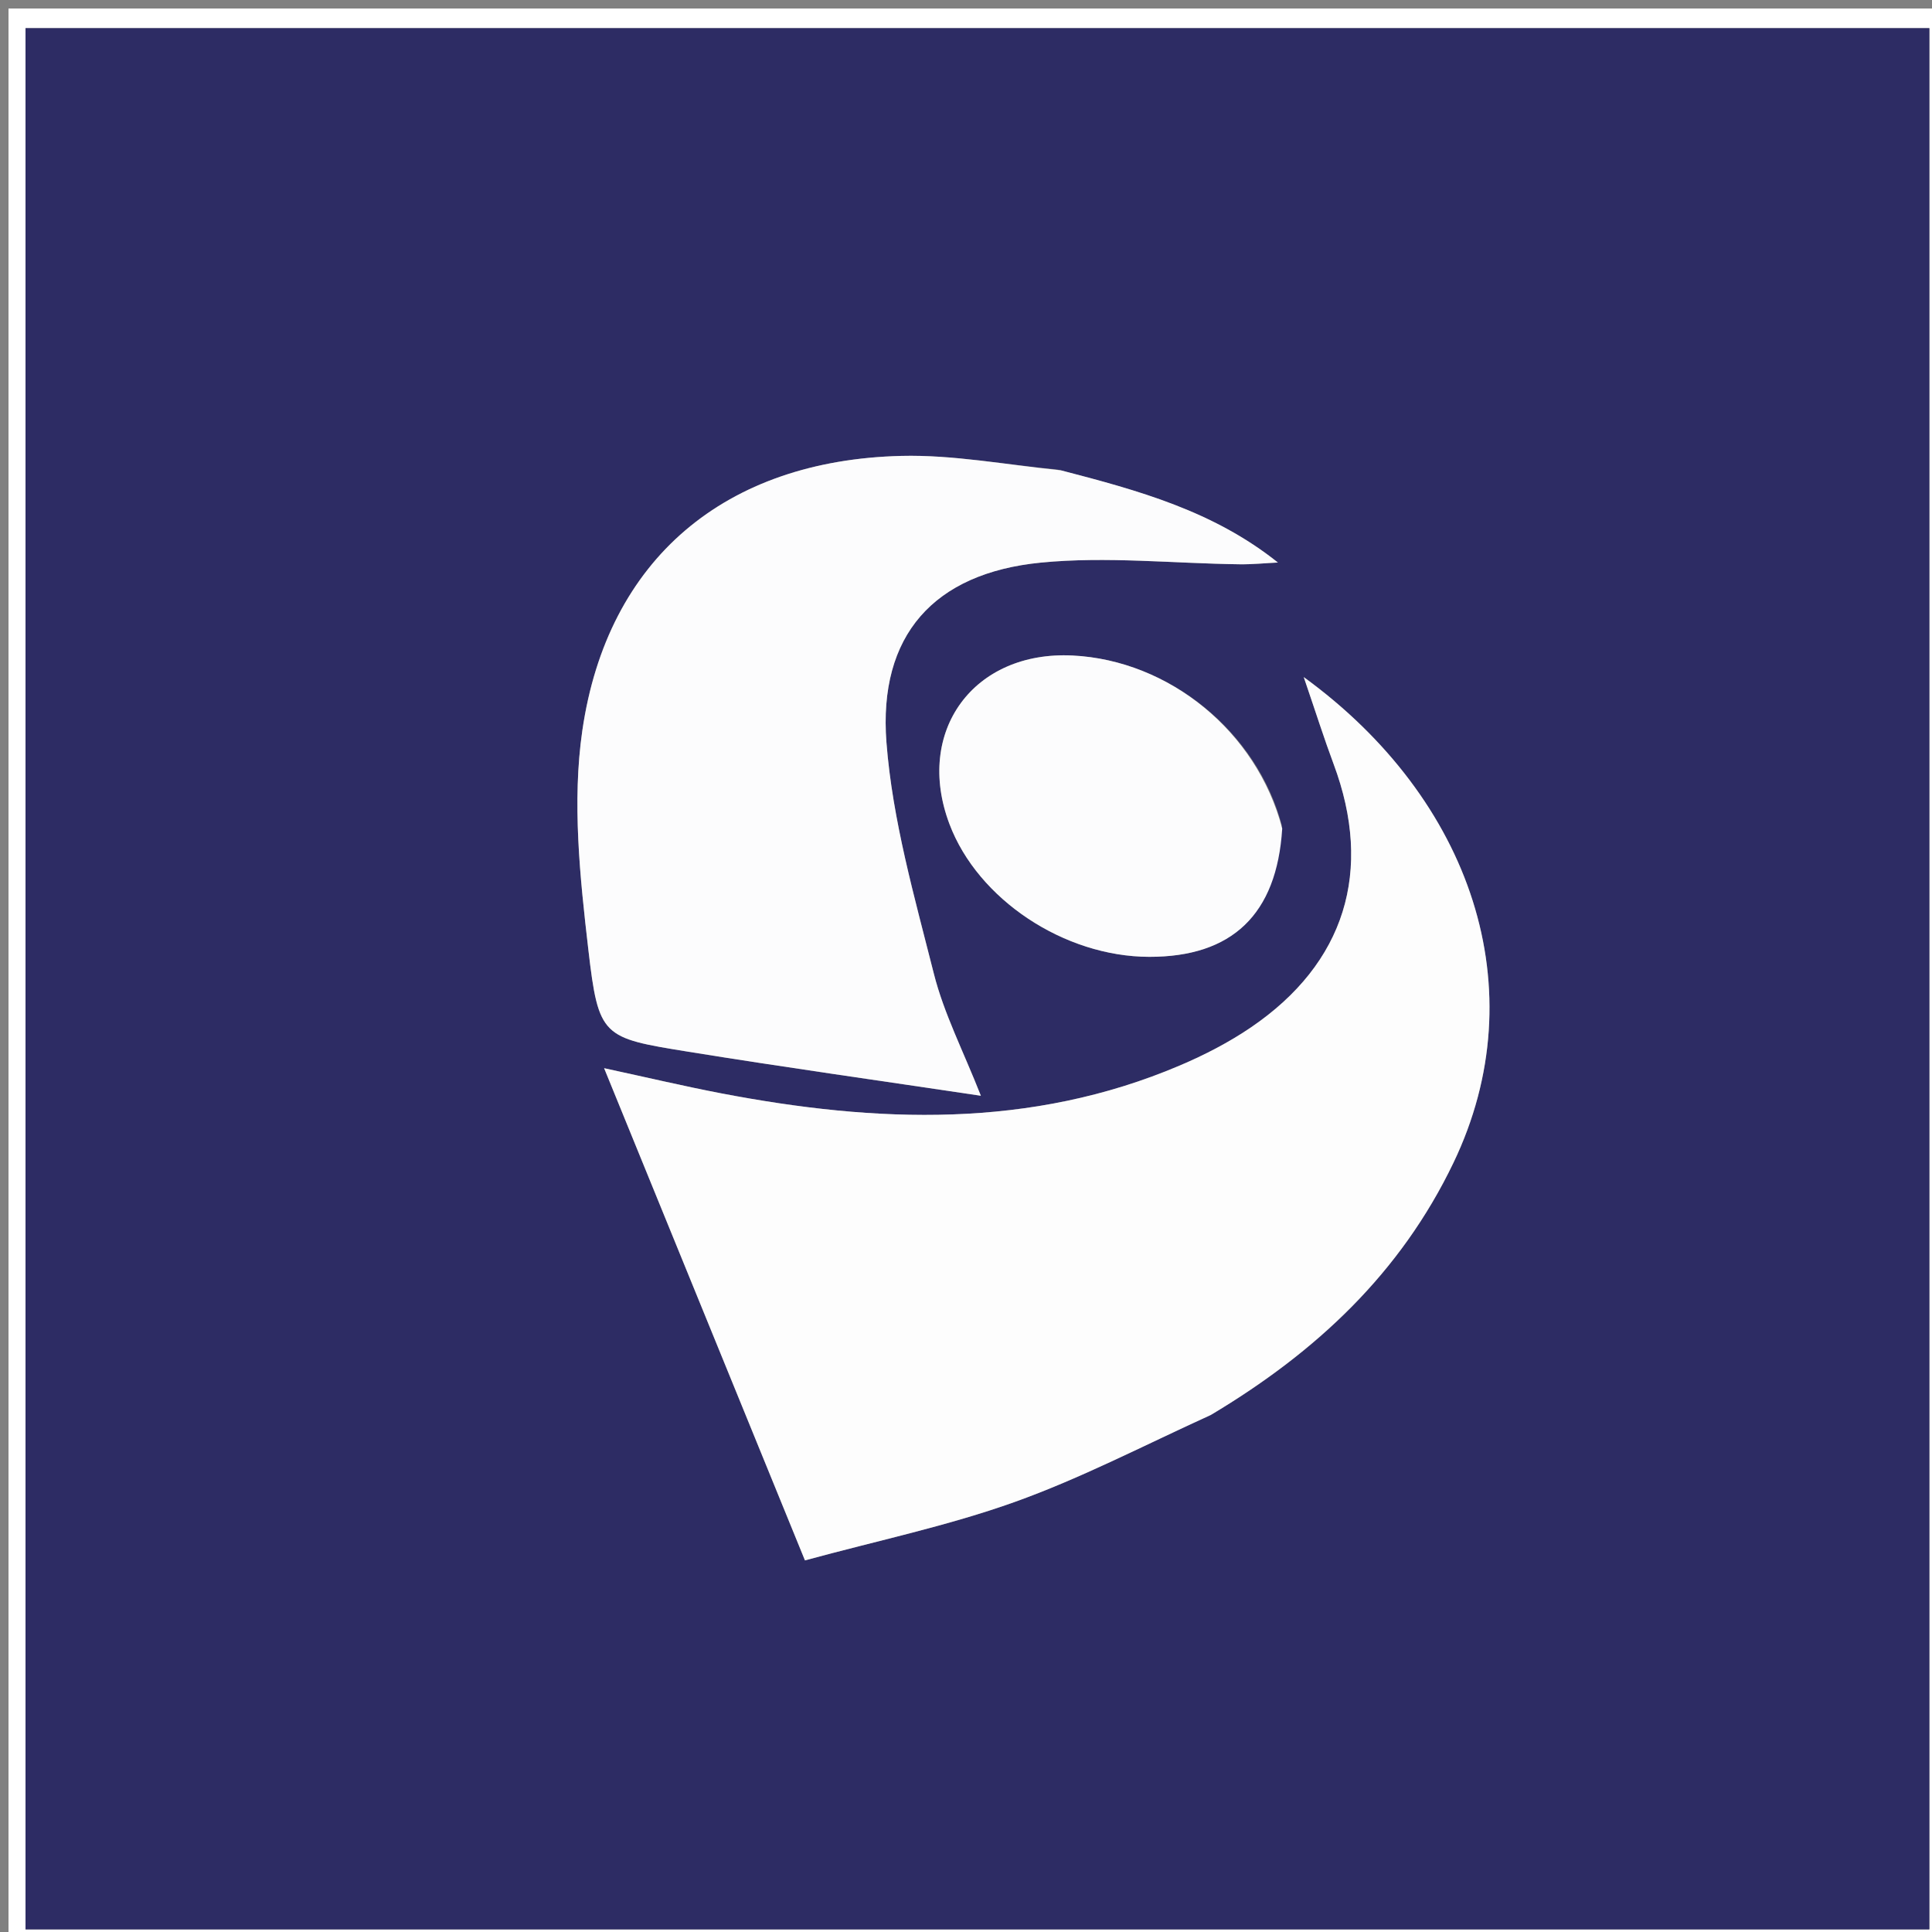
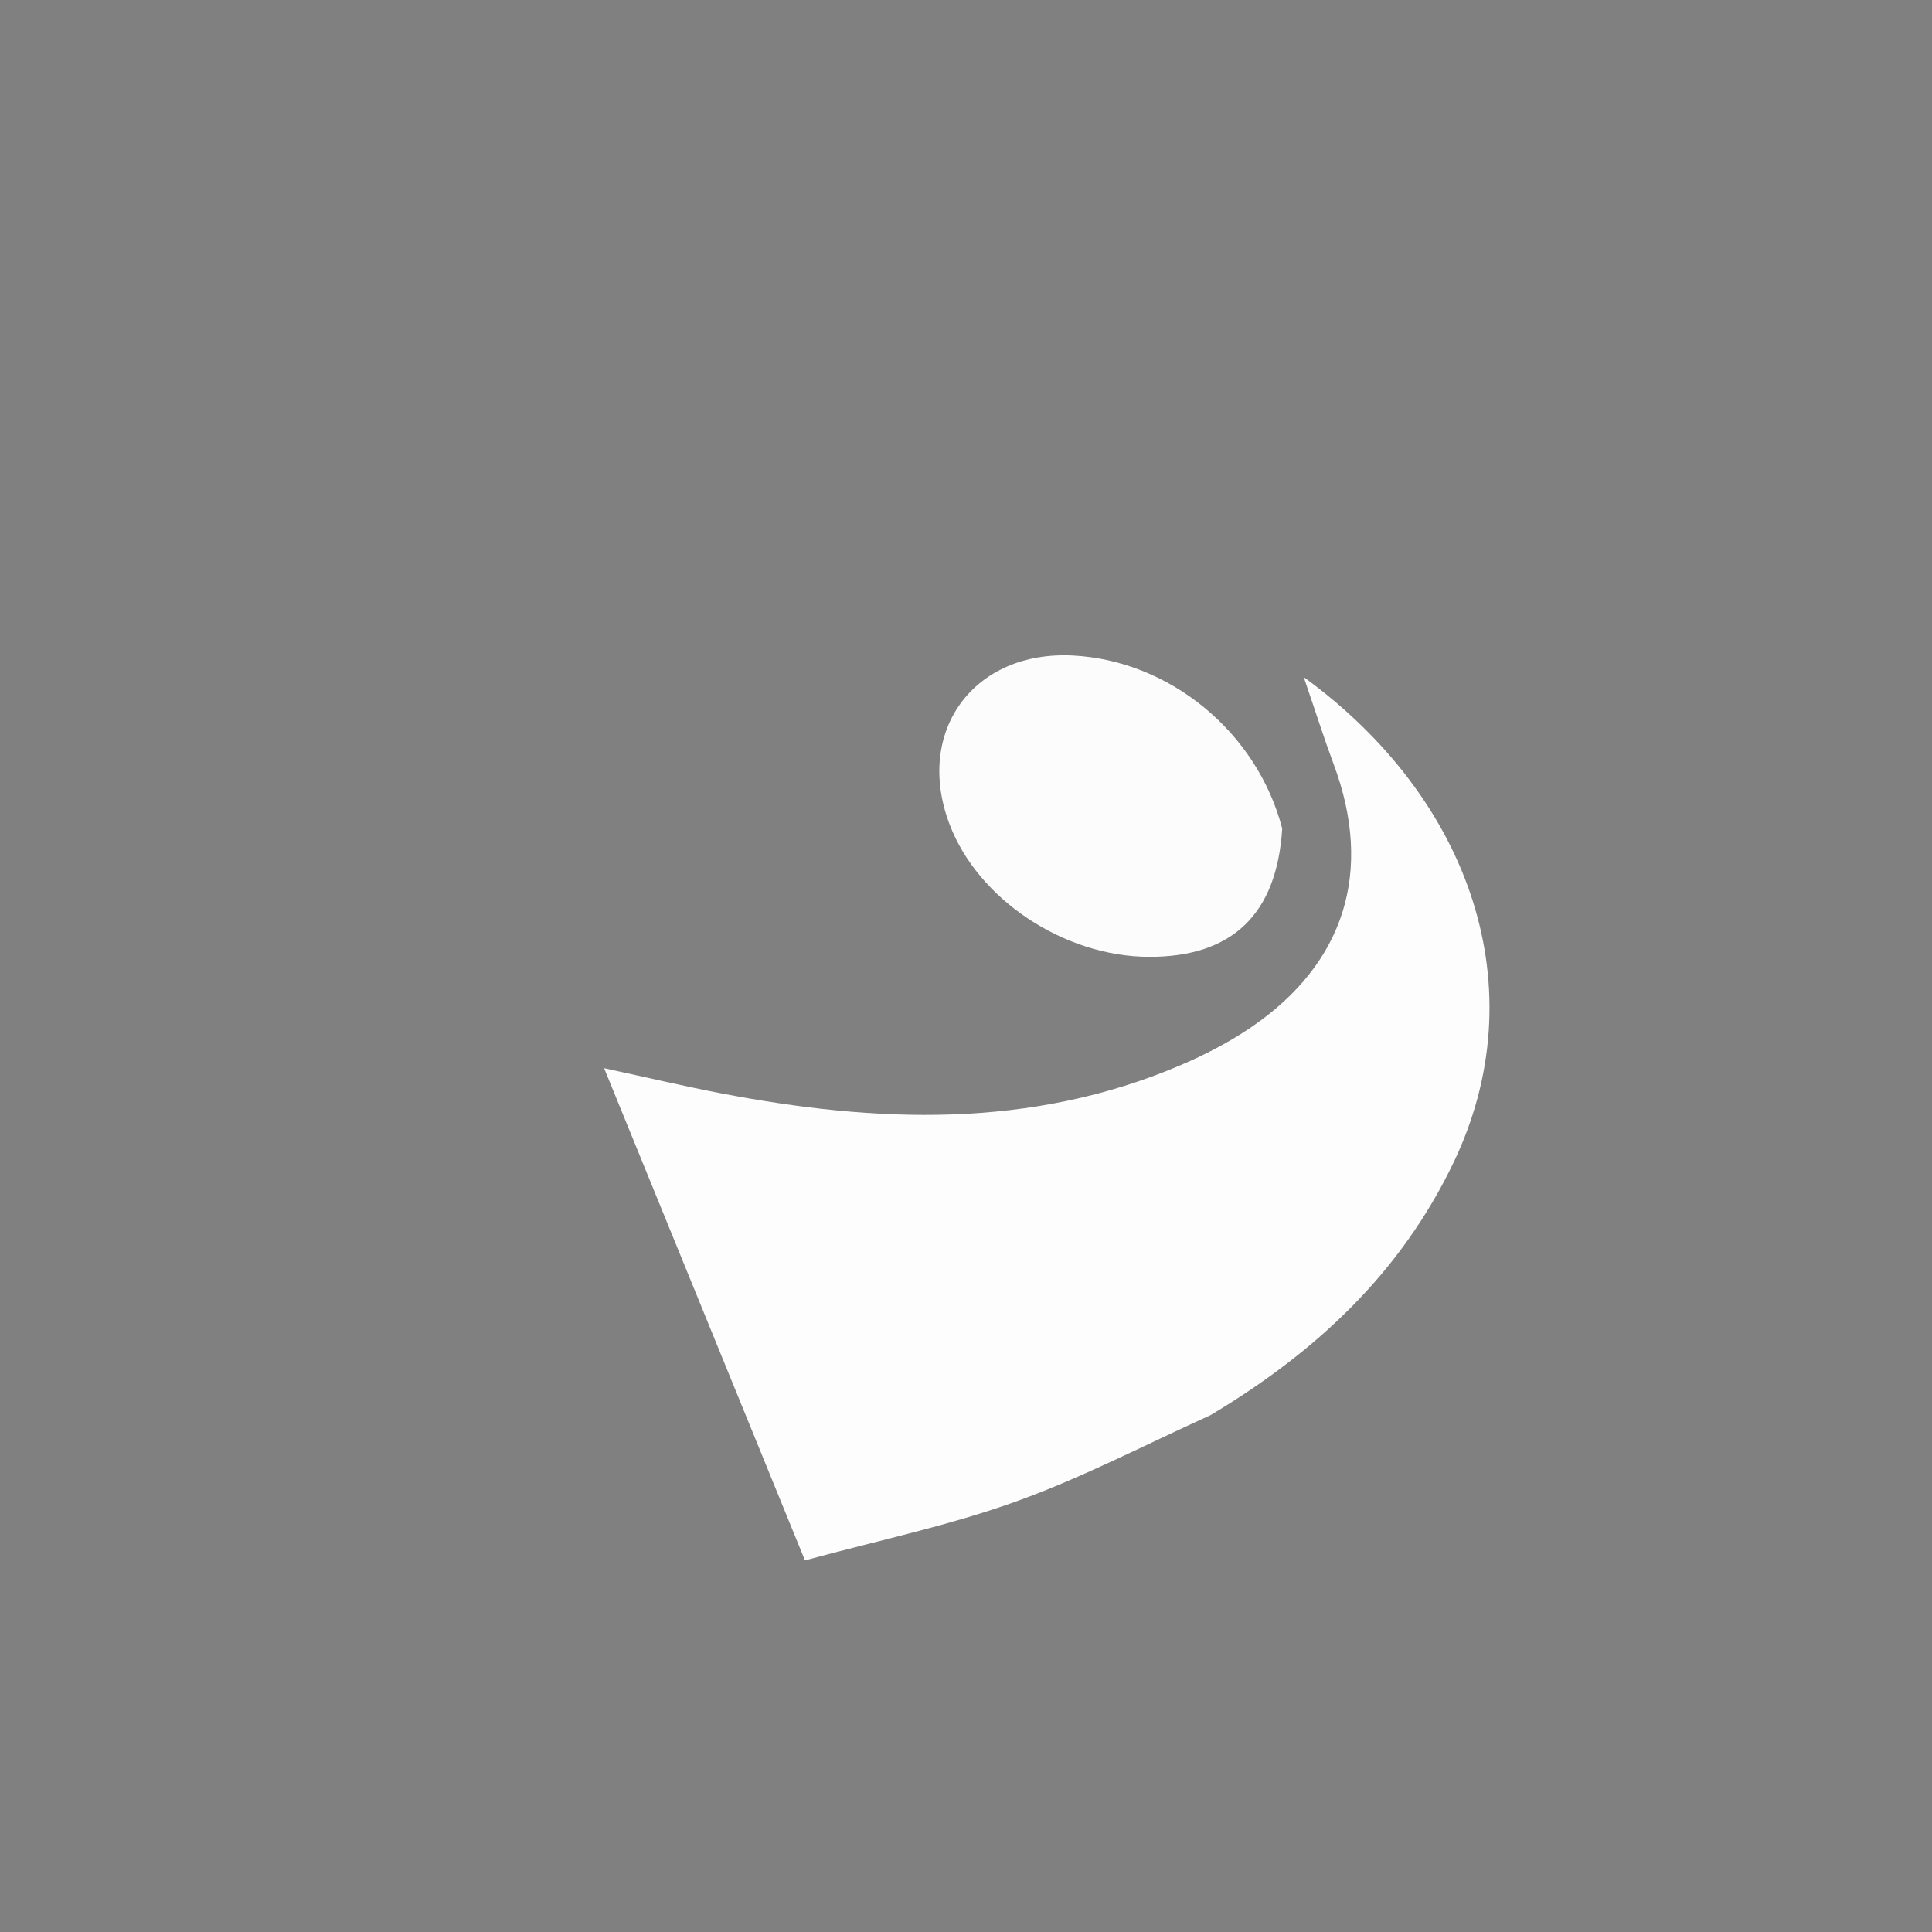
<svg xmlns="http://www.w3.org/2000/svg" id="Layer_1" x="0px" y="0px" width="100%" viewBox="0 0 227 227" xml:space="preserve">
  <rect x="0" y="0" width="227" height="227" fill="#808080" stroke="none" />
-   <path fill="#FFFFFF" opacity="1" stroke="none" d="M228,88  C228,135 228,181.5 228,228  C152.333,228 76.667,228 1,228  C1,152.333 1,76.667 1,1  C76.667,1 152.333,1 228,1  C228,29.833 228,58.667 228,88 M2.998,177.5  C2.998,193.924 2.998,210.347 2.998,226.69  C78.002,226.69 152.384,226.69 226.69,226.69  C226.69,151.997 226.69,77.616 226.69,3.309  C151.998,3.309 77.617,3.309 2.998,3.309  C2.998,61.247 2.998,118.873 2.998,177.5 z" />
-   <path fill="#2D2C64" opacity="1" stroke="none" d="M2.998,177  C2.998,118.873 2.998,61.247 2.998,3.309  C77.617,3.309 151.998,3.309 226.69,3.309  C226.69,77.616 226.69,151.997 226.69,226.69  C152.384,226.69 78.002,226.69 2.998,226.69  C2.998,210.347 2.998,193.924 2.998,177 M142.556,166.065  C154.663,158.838 164.555,149.575 170.774,136.615  C180.535,116.272 172.904,93.902 153.183,79.555  C154.623,83.764 155.58,86.794 156.691,89.767  C161.382,102.322 158.057,113.184 146.965,120.724  C144.372,122.486 141.525,123.955 138.635,125.185  C121.077,132.661 102.981,131.954 84.743,128.463  C80.43,127.637 76.153,126.624 70.98,125.507  C79.063,145.317 86.749,164.15 94.579,183.338  C103.201,180.989 111.378,179.278 119.17,176.493  C126.961,173.708 134.367,169.849 142.556,166.065 M124.237,55.167  C118.127,54.597 112.001,53.418 105.908,53.567  C85.245,54.07 71.362,65.636 68.421,85.833  C67.201,94.214 68.139,103.06 69.127,111.574  C70.324,121.878 70.779,121.938 80.849,123.568  C92.079,125.386 103.349,126.966 115.248,128.746  C113.179,123.488 110.904,119.086 109.724,114.408  C107.461,105.436 104.859,96.381 104.153,87.225  C103.184,74.654 109.721,67.337 122.294,66.104  C130,65.349 137.862,66.205 145.655,66.3  C147.151,66.319 148.649,66.167 150.146,66.094  C142.567,60.044 133.833,57.645 124.237,55.167 M150.602,96.959  C147.685,85.957 137.375,77.589 126.035,77.02  C114.39,76.436 107.448,85.927 111.555,96.817  C114.893,105.67 125.032,112.409 135.032,112.423  C144.733,112.436 150.023,107.483 150.602,96.959 z" />
  <path fill="#FDFDFD" opacity="1" stroke="none" d="M142.248,166.263  C134.367,169.849 126.961,173.708 119.17,176.493  C111.378,179.278 103.201,180.989 94.579,183.338  C86.749,164.15 79.063,145.317 70.98,125.507  C76.153,126.624 80.43,127.637 84.743,128.463  C102.981,131.954 121.077,132.661 138.635,125.185  C141.525,123.955 144.372,122.486 146.965,120.724  C158.057,113.184 161.382,102.322 156.691,89.767  C155.58,86.794 154.623,83.764 153.183,79.555  C172.904,93.902 180.535,116.272 170.774,136.615  C164.555,149.575 154.663,158.838 142.248,166.263 z" />
-   <path fill="#FCFCFD" opacity="1" stroke="none" d="M124.648,55.259  C133.833,57.645 142.567,60.044 150.146,66.094  C148.649,66.167 147.151,66.319 145.655,66.3  C137.862,66.205 130,65.349 122.294,66.104  C109.721,67.337 103.184,74.654 104.153,87.225  C104.859,96.381 107.461,105.436 109.724,114.408  C110.904,119.086 113.179,123.488 115.248,128.746  C103.349,126.966 92.079,125.386 80.849,123.568  C70.779,121.938 70.324,121.878 69.127,111.574  C68.139,103.06 67.201,94.214 68.421,85.833  C71.362,65.636 85.245,54.07 105.908,53.567  C112.001,53.418 118.127,54.597 124.648,55.259 z" />
  <path fill="#FCFCFD" opacity="1" stroke="none" d="M150.654,97.354  C150.023,107.483 144.733,112.436 135.032,112.423  C125.032,112.409 114.893,105.67 111.555,96.817  C107.448,85.927 114.39,76.436 126.035,77.02  C137.375,77.589 147.685,85.957 150.654,97.354 z" />
</svg>